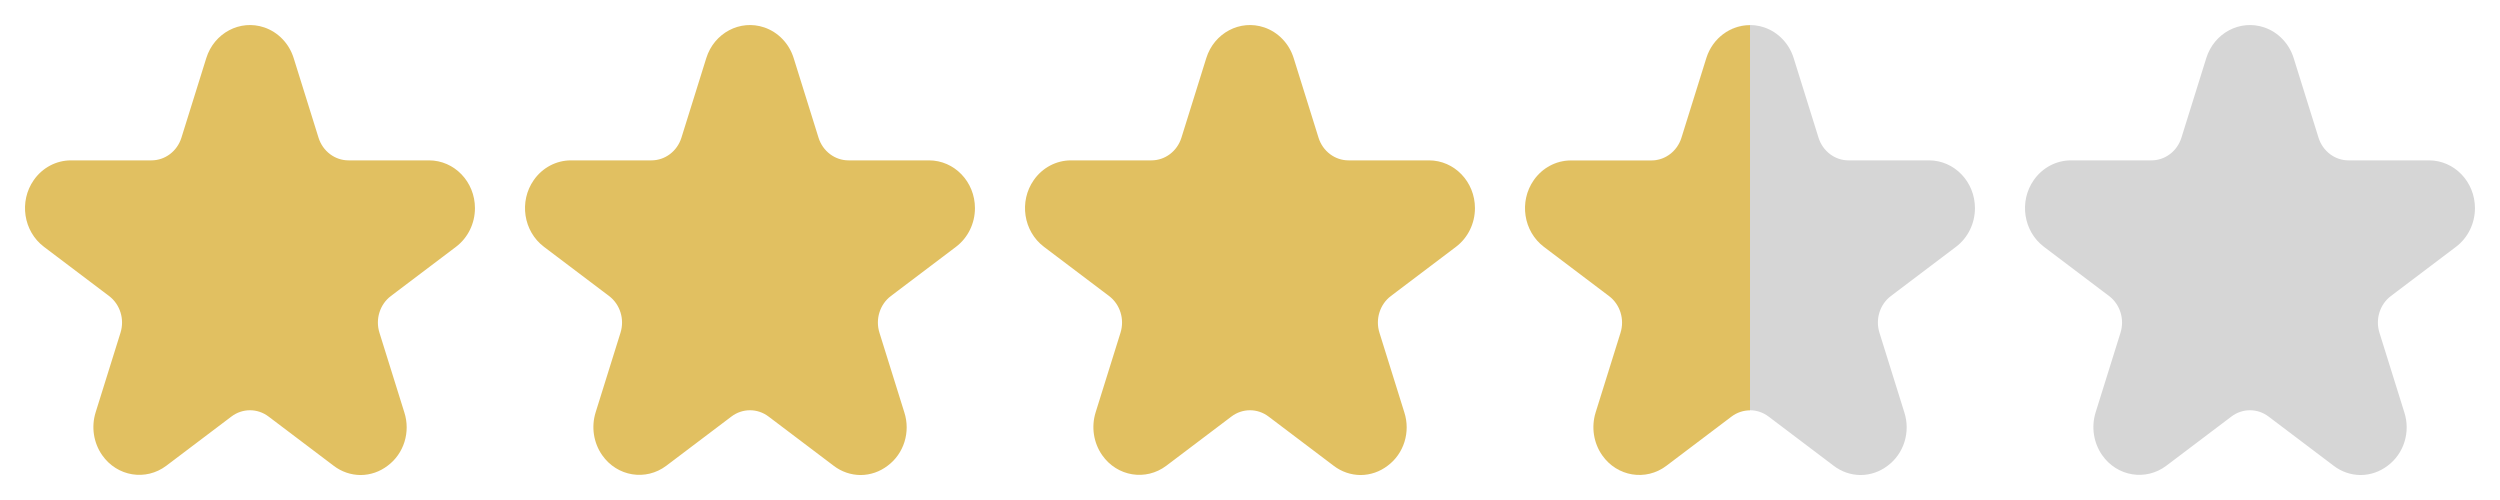
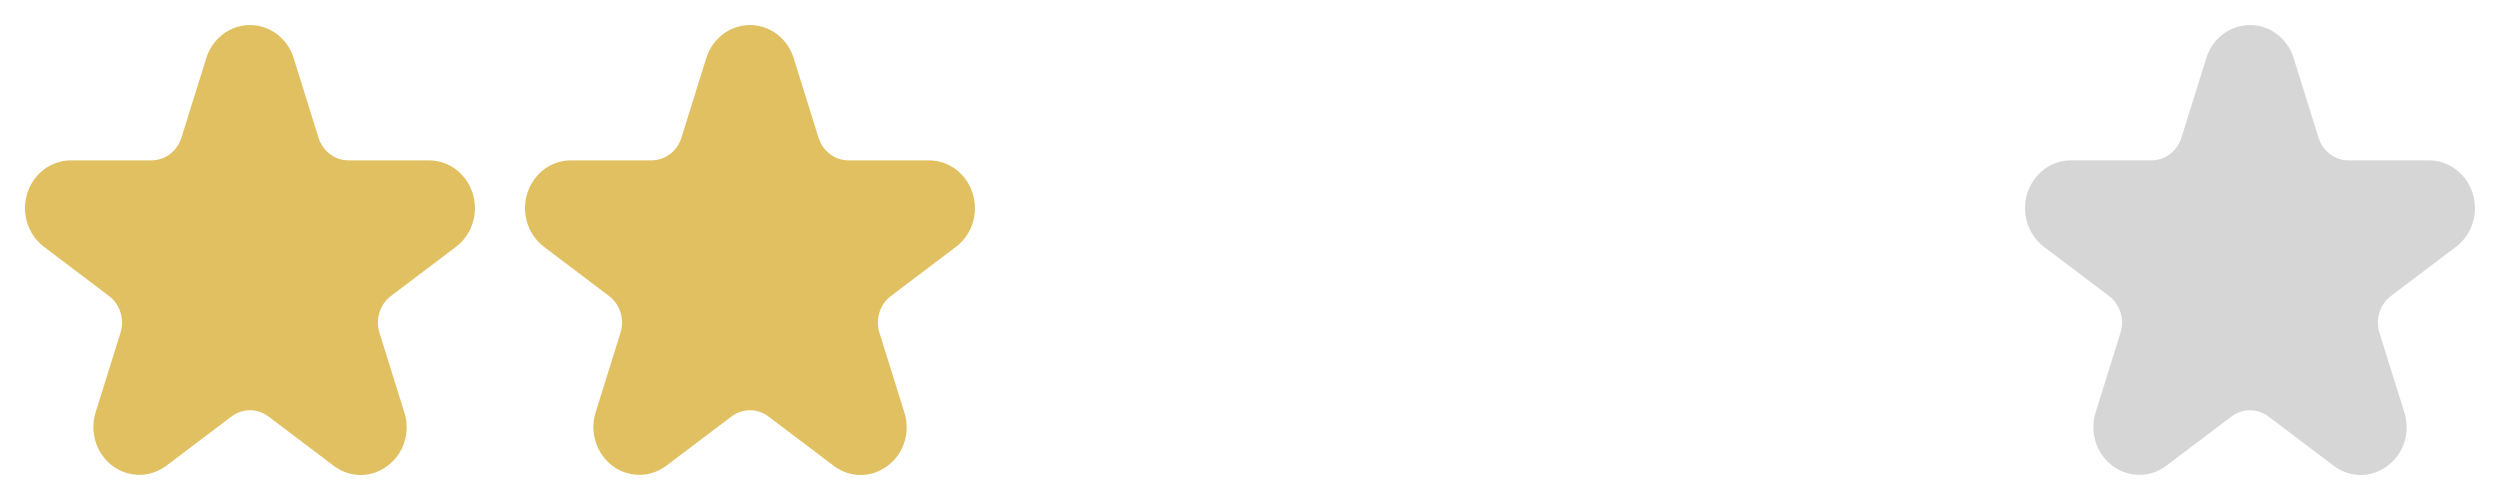
<svg xmlns="http://www.w3.org/2000/svg" width="100%" height="100%" viewBox="0 0 1000 200" version="1.1" xml:space="preserve" style="fill-rule:evenodd;clip-rule:evenodd;stroke-linejoin:round;stroke-miterlimit:2;">
  <g transform="matrix(1,0,0,1,0,-698)">
    <g id="_3-5" transform="matrix(5,0,0,1,0,698.018)">
-       <rect x="0" y="0" width="200" height="200" style="fill:none;" />
      <g transform="matrix(1,0,0,1,0.194,1.385)">
        <g transform="matrix(0.781,0,0,4.062,1.806,8.778)">
          <path d="M34.38,44.272C33.384,44.268 32.415,43.948 31.614,43.356L24.95,38.514C23.815,37.686 22.275,37.686 21.141,38.514L14.476,43.356C12.373,44.883 9.432,44.418 7.904,42.315C7.019,41.097 6.771,39.529 7.236,38.097L9.781,30.263C10.219,28.928 9.742,27.462 8.605,26.639L1.94,21.797C-0.162,20.27 -0.629,17.327 0.899,15.226C1.784,14.007 3.2,13.286 4.706,13.286L12.943,13.286C14.348,13.289 15.594,12.383 16.025,11.047L18.57,3.212C19.373,0.741 22.028,-0.611 24.499,0.191C25.932,0.657 27.055,1.779 27.52,3.212L30.065,11.047C30.496,12.383 31.742,13.289 33.148,13.286L41.384,13.286C43.983,13.286 46.09,15.393 46.09,17.991C46.09,19.496 45.368,20.912 44.15,21.797L37.485,26.639C36.348,27.462 35.871,28.928 36.309,30.263L38.854,38.097C39.507,40.036 38.813,42.172 37.145,43.356C36.344,43.948 35.375,44.268 34.38,44.272" style="fill:rgb(225,192,97);fill-rule:nonzero;" />
        </g>
        <g transform="matrix(0.781,0,0,4.062,41.806,8.778)">
          <path d="M34.38,44.272C33.384,44.268 32.415,43.948 31.614,43.356L24.95,38.514C23.815,37.686 22.275,37.686 21.141,38.514L14.476,43.356C12.373,44.883 9.432,44.418 7.904,42.315C7.019,41.097 6.771,39.529 7.236,38.097L9.781,30.263C10.219,28.928 9.742,27.462 8.605,26.639L1.94,21.797C-0.162,20.27 -0.629,17.327 0.899,15.226C1.784,14.007 3.2,13.286 4.706,13.286L12.943,13.286C14.348,13.289 15.594,12.383 16.025,11.047L18.57,3.212C19.373,0.741 22.028,-0.611 24.499,0.191C25.932,0.657 27.055,1.779 27.52,3.212L30.065,11.047C30.496,12.383 31.742,13.289 33.148,13.286L41.384,13.286C43.983,13.286 46.09,15.393 46.09,17.991C46.09,19.496 45.368,20.912 44.15,21.797L37.485,26.639C36.348,27.462 35.871,28.928 36.309,30.263L38.854,38.097C39.507,40.036 38.813,42.172 37.145,43.356C36.344,43.948 35.375,44.268 34.38,44.272" style="fill:rgb(225,192,97);fill-rule:nonzero;" />
        </g>
        <g transform="matrix(0.781,0,0,4.062,81.806,8.778)">
-           <path d="M34.38,44.272C33.384,44.268 32.415,43.948 31.614,43.356L24.95,38.514C23.815,37.686 22.275,37.686 21.141,38.514L14.476,43.356C12.373,44.883 9.432,44.418 7.904,42.315C7.019,41.097 6.771,39.529 7.236,38.097L9.781,30.263C10.219,28.928 9.742,27.462 8.605,26.639L1.94,21.797C-0.162,20.27 -0.629,17.327 0.899,15.226C1.784,14.007 3.2,13.286 4.706,13.286L12.943,13.286C14.348,13.289 15.594,12.383 16.025,11.047L18.57,3.212C19.373,0.741 22.028,-0.611 24.499,0.191C25.932,0.657 27.055,1.779 27.52,3.212L30.065,11.047C30.496,12.383 31.742,13.289 33.148,13.286L41.384,13.286C43.983,13.286 46.09,15.393 46.09,17.991C46.09,19.496 45.368,20.912 44.15,21.797L37.485,26.639C36.348,27.462 35.871,28.928 36.309,30.263L38.854,38.097C39.507,40.036 38.813,42.172 37.145,43.356C36.344,43.948 35.375,44.268 34.38,44.272" style="fill:rgb(225,192,97);fill-rule:nonzero;" />
-         </g>
+           </g>
        <g>
          <g transform="matrix(0.781,0,0,4.062,121.806,8.778)">
-             <path d="M-0,17.991C-0.001,17.031 0.291,16.062 0.899,15.226C1.784,14.007 3.2,13.286 4.706,13.286L12.943,13.286C14.348,13.289 15.594,12.383 16.025,11.047L18.57,3.212C19.373,0.741 22.028,-0.611 24.499,0.191C25.932,0.657 27.055,1.779 27.52,3.212L30.065,11.047C30.496,12.383 31.742,13.289 33.148,13.286L41.384,13.286C43.983,13.286 46.09,15.393 46.09,17.991C46.09,19.496 45.368,20.912 44.15,21.797L37.485,26.639C36.348,27.462 35.871,28.928 36.309,30.263L38.854,38.097C39.507,40.036 38.813,42.172 37.145,43.356C36.344,43.948 35.375,44.268 34.38,44.272C33.384,44.268 32.415,43.948 31.614,43.356L24.95,38.514C24.382,38.1 23.714,37.893 23.045,37.893L23.045,-0.032C21.061,-0.032 19.216,1.233 18.57,3.22L16.025,11.055C15.594,12.391 14.348,13.297 12.943,13.294L4.706,13.294C3.2,13.294 1.784,14.015 0.899,15.235C0.293,16.068 0.001,17.033 -0,17.991ZM7.006,39.557C7.005,39.067 7.081,38.575 7.236,38.097L9.781,30.263C9.889,29.933 9.942,29.595 9.942,29.261C9.942,29.598 9.89,29.939 9.781,30.271L7.236,38.105C7.082,38.58 7.006,39.07 7.006,39.557Z" style="fill:rgb(214,214,214);" />
-           </g>
+             </g>
          <g transform="matrix(0.2,0,0,1,119.806,1.166)">
-             <path d="M100.001,161.571C97.388,161.571 94.779,162.412 92.565,164.094L66.535,183.762C58.322,189.965 46.836,188.076 40.869,179.534C37.412,174.586 36.444,168.217 38.26,162.4L48.199,130.578C49.91,125.155 48.047,119.2 43.606,115.857L17.577,96.189C9.367,89.986 7.543,78.031 13.511,69.497C16.967,64.545 22.497,61.616 28.379,61.616L60.548,61.616C66.035,61.628 70.901,57.948 72.585,52.521L82.524,20.695C85.047,12.62 92.252,7.485 100.001,7.485L100.001,161.571Z" style="fill:rgb(225,192,97);" />
-           </g>
+             </g>
        </g>
        <g transform="matrix(0.781,0,0,4.062,161.806,8.778)">
          <path d="M34.38,44.272C33.384,44.268 32.415,43.948 31.614,43.356L24.95,38.514C23.815,37.686 22.275,37.686 21.141,38.514L14.476,43.356C12.373,44.883 9.432,44.418 7.904,42.315C7.019,41.097 6.771,39.529 7.236,38.097L9.781,30.263C10.219,28.928 9.742,27.462 8.605,26.639L1.94,21.797C-0.162,20.27 -0.629,17.327 0.899,15.226C1.784,14.007 3.2,13.286 4.706,13.286L12.943,13.286C14.348,13.289 15.594,12.383 16.025,11.047L18.57,3.212C19.373,0.741 22.028,-0.611 24.499,0.191C25.932,0.657 27.055,1.779 27.52,3.212L30.065,11.047C30.496,12.383 31.742,13.289 33.148,13.286L41.384,13.286C43.983,13.286 46.09,15.393 46.09,17.991C46.09,19.496 45.368,20.912 44.15,21.797L37.485,26.639C36.348,27.462 35.871,28.928 36.309,30.263L38.854,38.097C39.507,40.036 38.813,42.172 37.145,43.356C36.344,43.948 35.375,44.268 34.38,44.272" style="fill:rgb(214,214,214);fill-rule:nonzero;" />
        </g>
      </g>
    </g>
  </g>
</svg>